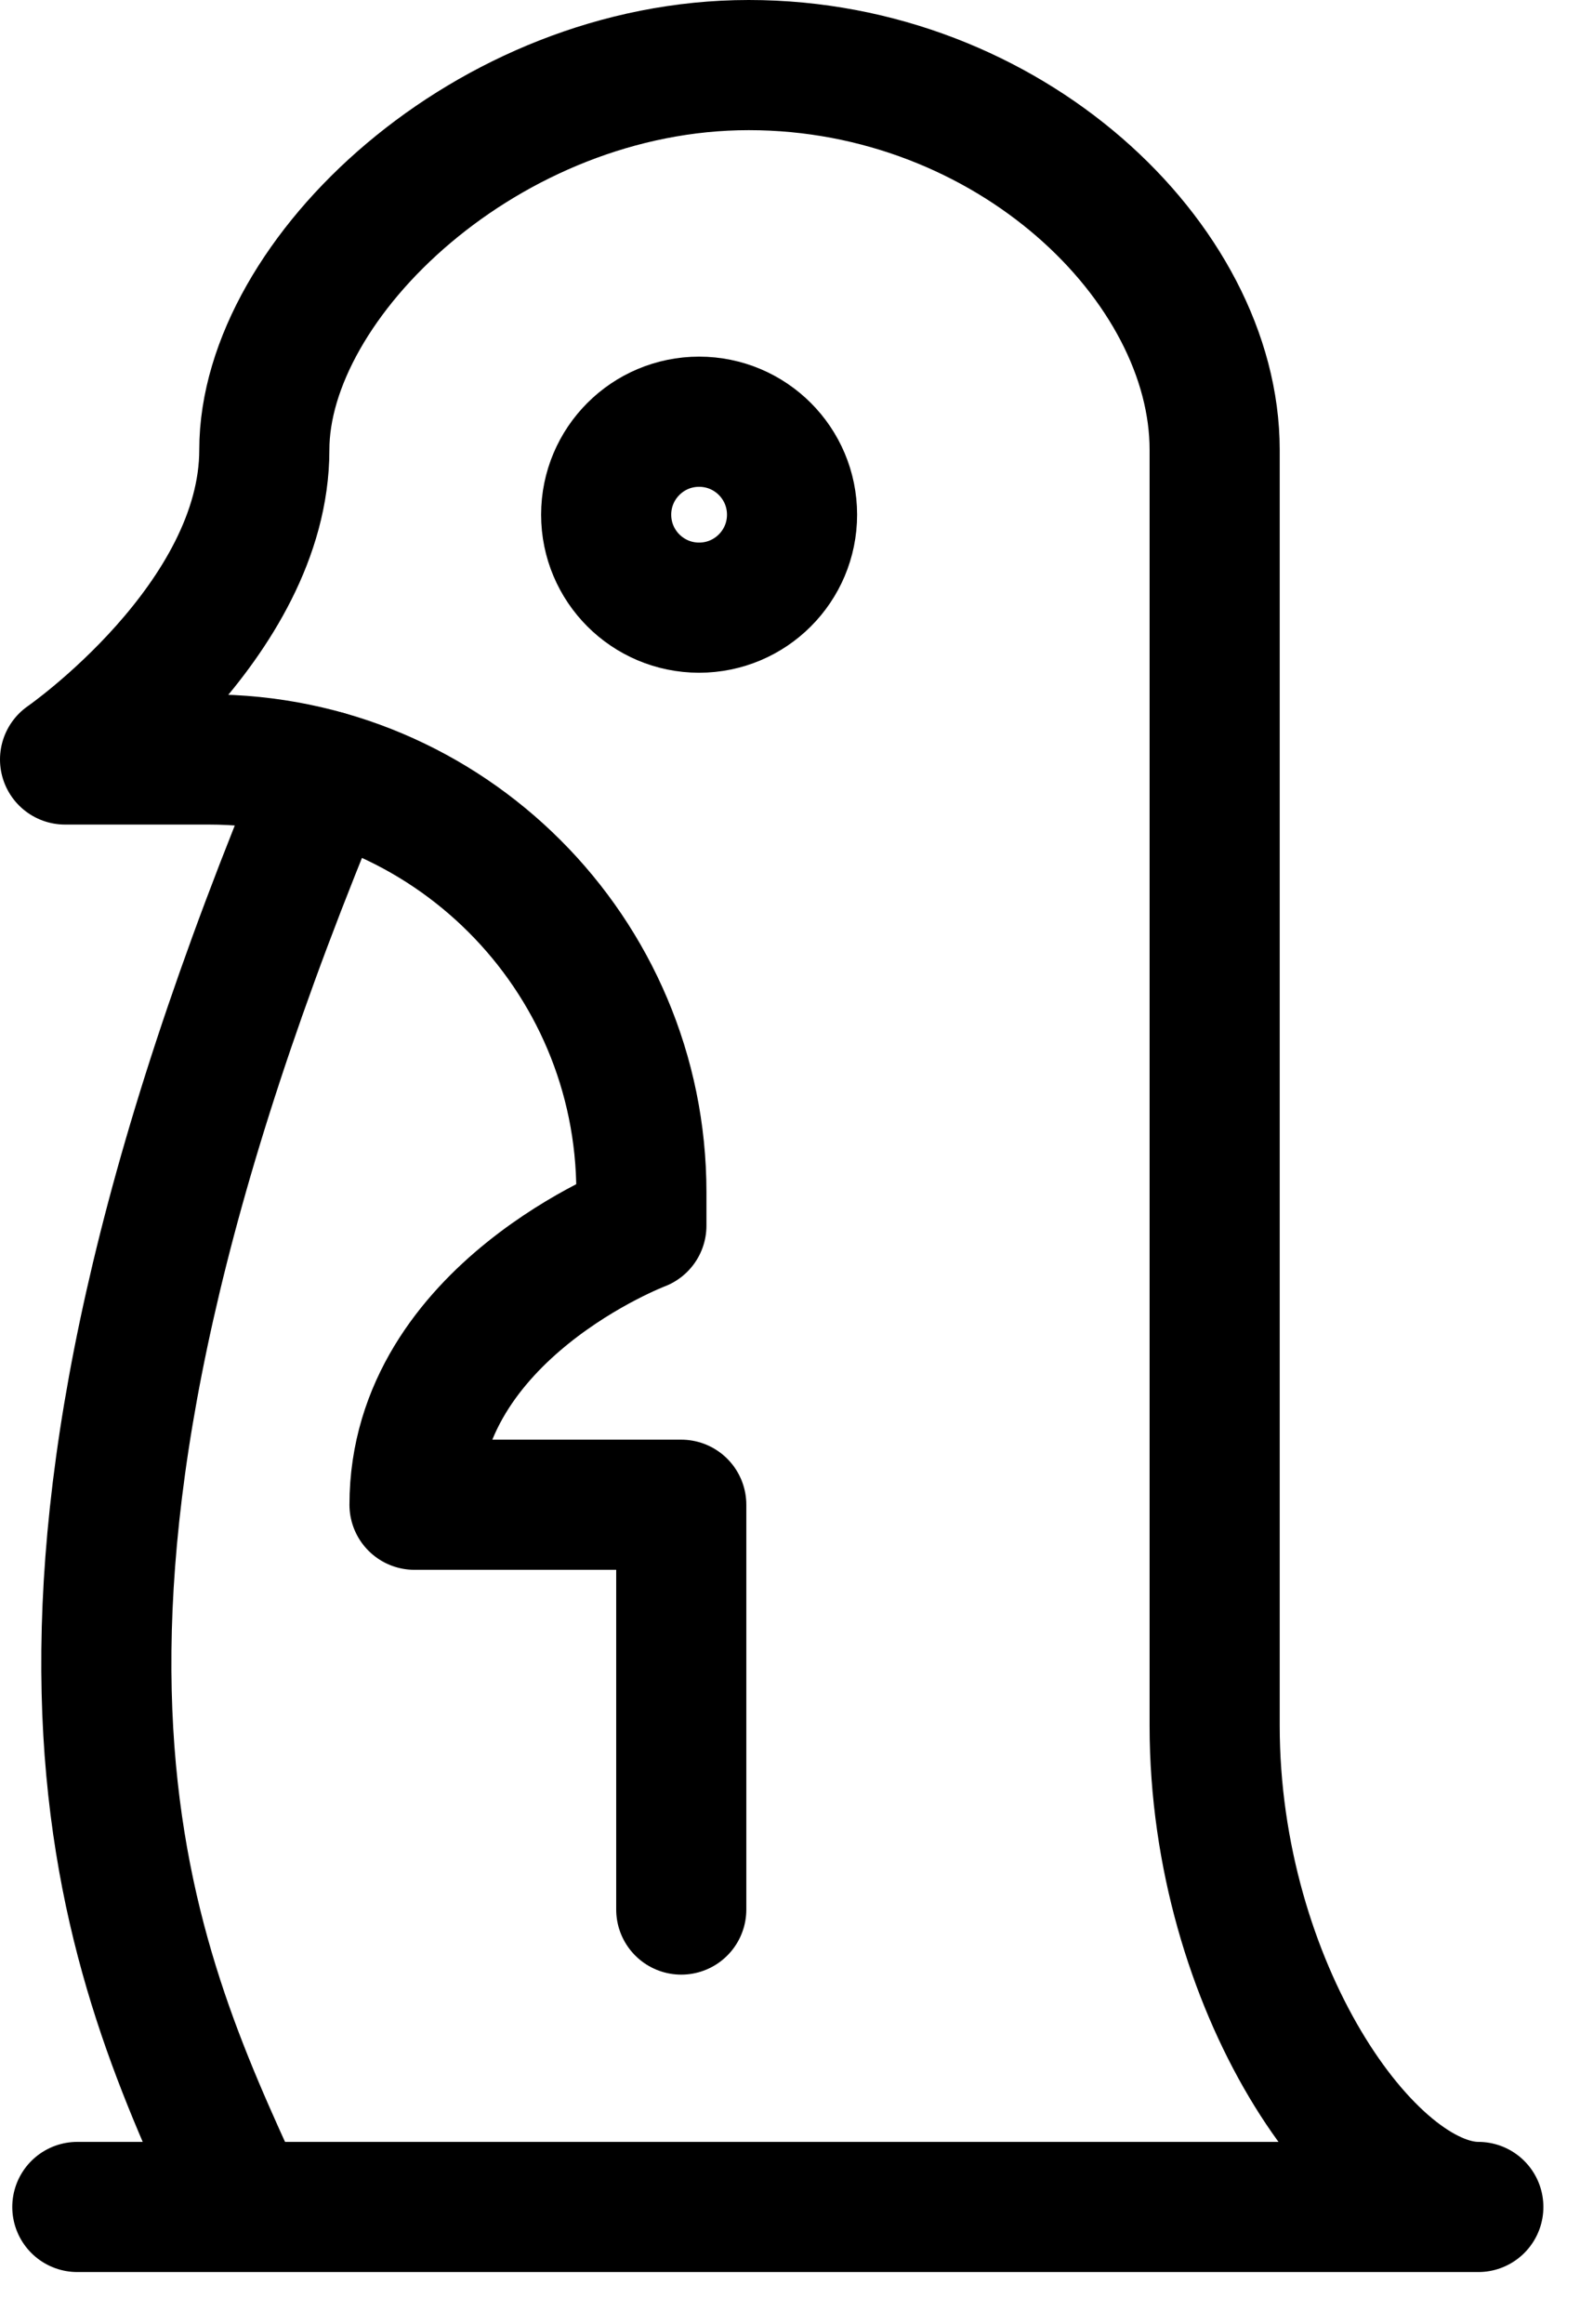
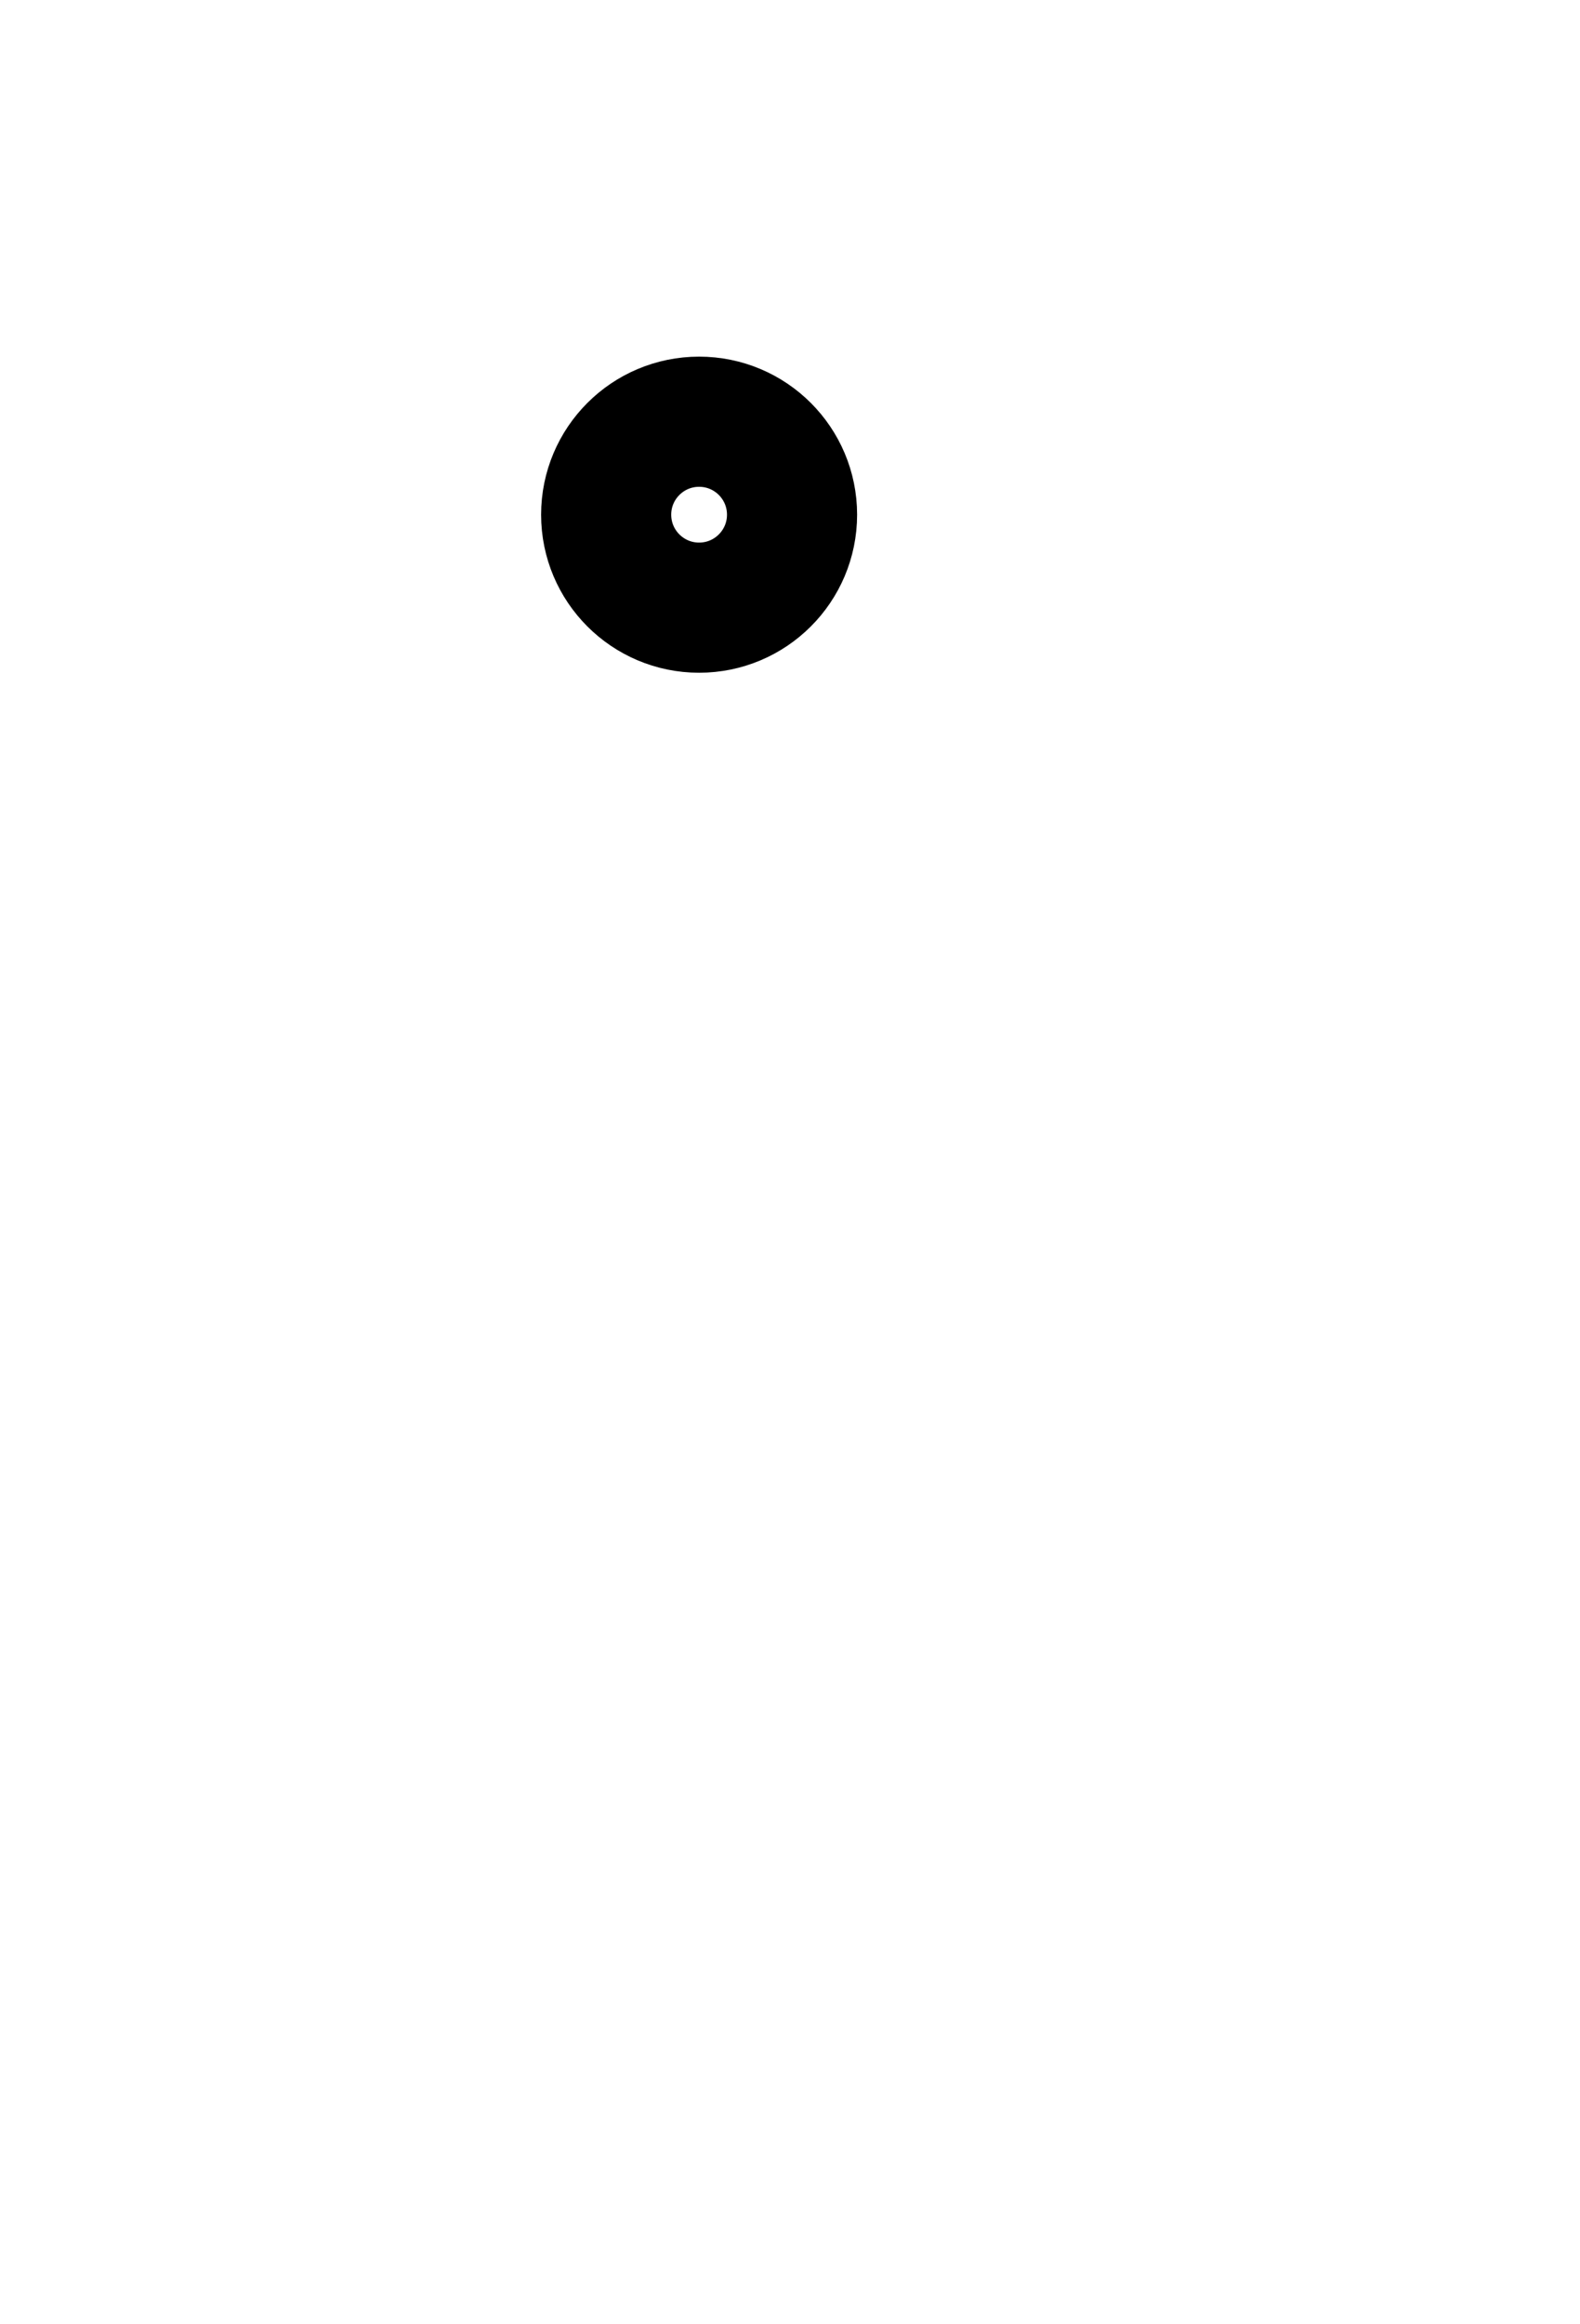
<svg xmlns="http://www.w3.org/2000/svg" width="17px" height="25px" viewBox="0 0 17 25" version="1.1">
  <title>Pinguin</title>
  <desc>Created with Sketch.</desc>
  <g id="Desktop" stroke="none" stroke-width="1" fill="none" fill-rule="evenodd">
    <g id="Pictos" transform="translate(-133, -55)" stroke="#000000" stroke-width="1.4">
      <g id="Pinguin" transform="translate(133, 55)">
-         <path d="M0.832,23.738 L15.906,23.738 C14.718,23.738 13.069,21.363 13.069,18.56 L13.069,4.838 C13.069,2.825 10.859,0.7 8.056,0.7 C5.252,0.7 2.844,2.99 2.844,4.838 C2.844,6.685 0.7,8.169 0.7,8.169 L2.246,8.169 C4.817,8.169 6.901,10.254 6.901,12.824 L6.901,13.183 C6.901,13.183 4.46,14.107 4.46,16.185 L7.33,16.185 L7.33,20.539" id="Stroke-1" stroke-linecap="round" stroke-linejoin="round" />
-         <path d="M2.481,23.441 C1.261,20.77 -0.195,17.158 3.502,8.342" id="Stroke-5" stroke-linecap="round" stroke-linejoin="round" />
        <ellipse id="Oval-Copy-2" fill-rule="nonzero" cx="7.522" cy="5.536" rx="1" ry="1" />
      </g>
    </g>
  </g>
</svg>